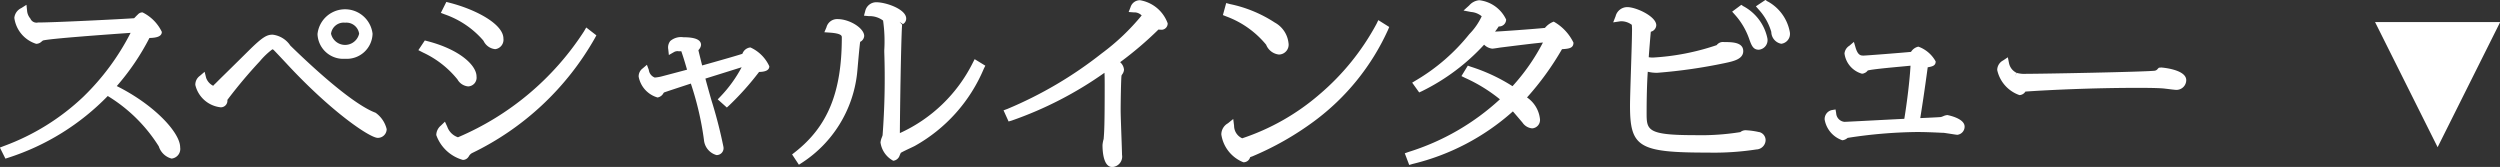
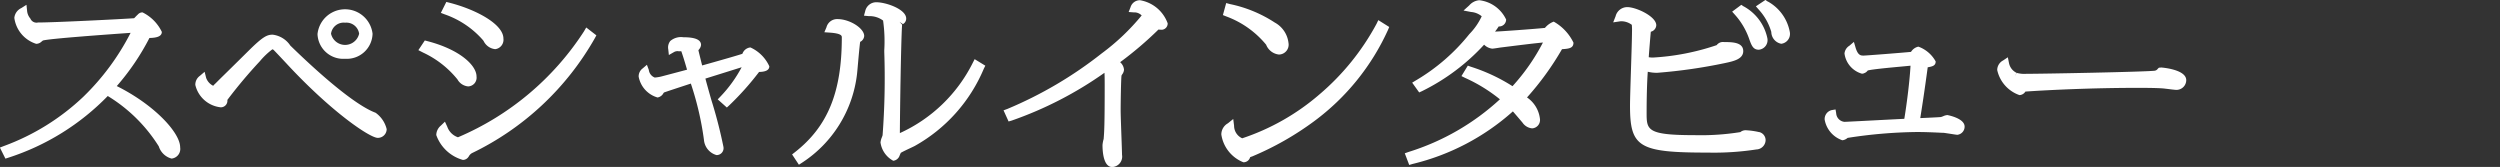
<svg xmlns="http://www.w3.org/2000/svg" id="グループ_24" data-name="グループ 24" width="163.813" height="10.938" viewBox="0 0 163.813 10.938">
  <rect x="0" y="0" width="163.813" height="10.938" fill="#333333" stroke="none" />
  <defs>
    <style>
      .cls-1 {
        fill: #fff;
        fill-rule: evenodd;
      }
    </style>
  </defs>
  <path id="シェイプ_63" data-name="シェイプ 63" class="cls-1" d="M647.027,118.171a15.717,15.717,0,0,0,2.14-3.151c0.439-.011.812-0.084,0.812-0.4a2.75,2.75,0,0,0-1.264-1.277,0.393,0.393,0,0,0-.306.137c-0.028.024-.1,0.094-0.166,0.165l-0.079.08c-0.9.063-5.238,0.28-6.3,0.28a0.434,0.434,0,0,1-.5-0.26,0.887,0.887,0,0,1-.213-0.5l-0.042-.4-0.341.217a0.792,0.792,0,0,0-.454.641,2.071,2.071,0,0,0,1.433,1.7,0.516,0.516,0,0,0,.342-0.138,1.081,1.081,0,0,1,.1-0.08c0.44-.124,4.145-0.388,5.375-0.476l0.369-.026a15.892,15.892,0,0,1-3.1,4.19,15.113,15.113,0,0,1-5.208,3.228l-0.257.1,0.362,0.725,0.2-.065a15.856,15.856,0,0,0,6.506-4.039,10.193,10.193,0,0,1,3.344,3.3,1.2,1.2,0,0,0,.838.8,0.636,0.636,0,0,0,.562-0.736C651.187,121.232,649.494,119.4,647.027,118.171Zm16.958,1.748c-1.109-.41-3.086-1.968-5.585-4.4a1.623,1.623,0,0,0-1.158-.716c-0.384,0-.666.152-1.58,1.056-0.84.832-1.258,1.241-1.541,1.519-0.248.243-.394,0.387-0.626,0.62a1.285,1.285,0,0,0-.15.154,0.929,0.929,0,0,1-.462-0.517l-0.1-.4-0.309.264a0.709,0.709,0,0,0-.3.6,1.914,1.914,0,0,0,1.667,1.464,0.433,0.433,0,0,0,.433-0.487,32.045,32.045,0,0,1,2.129-2.533,4.88,4.88,0,0,1,.818-0.78,0.165,0.165,0,0,1,.09.046c0.065,0.061.835,0.879,0.936,0.991,2.92,3.128,5.378,4.764,5.877,4.764a0.576,0.576,0,0,0,.588-0.572A1.852,1.852,0,0,0,663.985,119.919Zm-10.643-1.762h0l0,0.25v-0.25Zm8.645-1.775a1.687,1.687,0,0,0,1.8-1.643,1.815,1.815,0,0,0-3.607.023A1.685,1.685,0,0,0,661.987,116.382Zm0-2.364a0.843,0.843,0,0,1,.92.721,0.944,0.944,0,0,1-1.841,0A0.836,0.836,0,0,1,661.987,114.018Zm15.656,0.564a18.4,18.4,0,0,1-8.26,6.944,1.12,1.12,0,0,1-.7-0.691l-0.153-.332-0.268.259a0.822,0.822,0,0,0-.3.617,2.588,2.588,0,0,0,1.745,1.631,0.441,0.441,0,0,0,.352-0.183l0.037-.051a0.51,0.51,0,0,1,.209-0.214,18.464,18.464,0,0,0,8.048-7.53l0.1-.185-0.665-.515Zm-8.336,3.1,0.044,0.054a0.892,0.892,0,0,0,.7.457,0.574,0.574,0,0,0,.549-0.647c0-.738-1.105-1.772-3.217-2.319l-0.172-.045-0.423.635,0.321,0.164A6.327,6.327,0,0,1,669.307,117.682Zm1.713-2.523,0.043,0.057a0.946,0.946,0,0,0,.764.536,0.621,0.621,0,0,0,.535-0.693c0-.943-1.781-1.9-3.541-2.351l-0.2-.051-0.359.718,0.261,0.1A5.891,5.891,0,0,1,671.02,115.159Zm17.525,0.48a0.621,0.621,0,0,0-.524.417c-0.341.114-1.25,0.372-1.927,0.564l-0.711.2c-0.087-.346-0.21-0.846-0.245-0.995,0.011-.015.023-0.031,0.035-0.049a0.525,0.525,0,0,0,.138-0.3c0-.34-0.38-0.505-1.161-0.505a1.081,1.081,0,0,0-.853.245,0.674,0.674,0,0,0-.135.541l0.041,0.379,0.331-.19a0.459,0.459,0,0,1,.318-0.055,0.908,0.908,0,0,0,.159-0.006,0.333,0.333,0,0,1,.033.082c0.134,0.386.275,0.872,0.35,1.13l-0.919.244-0.717.189a2.54,2.54,0,0,1-.48.082,0.61,0.61,0,0,1-.389-0.5l-0.125-.336-0.273.234a0.646,0.646,0,0,0-.268.542,1.752,1.752,0,0,0,1.238,1.367,0.543,0.543,0,0,0,.388-0.286l0.031-.04c0.191-.07.923-0.31,1.376-0.459l0.387-.127a19.935,19.935,0,0,1,.858,3.685,1.134,1.134,0,0,0,.821,1,0.452,0.452,0,0,0,.457-0.537,30.441,30.441,0,0,0-.81-3.129c-0.152-.541-0.289-1.03-0.373-1.345l1.243-.389,1.133-.355a8.611,8.611,0,0,1-1.388,1.918l-0.181.187,0.6,0.535,0.167-.154a18.622,18.622,0,0,0,1.943-2.177c0.277-.007.672-0.052,0.672-0.371A2.484,2.484,0,0,0,688.545,115.639Zm5.708-1.857a0.72,0.72,0,0,0-.724.538l-0.138.324,0.35,0.024c0.794,0.056.794,0.218,0.794,0.314,0,3.588-.92,5.838-3.076,7.525l-0.182.142,0.446,0.676,0.208-.134a8.033,8.033,0,0,0,3.6-5.805c0.012-.1.033-0.331,0.056-0.6,0.04-.453.111-1.257,0.15-1.512a0.466,0.466,0,0,0,.265-0.385C696,114.379,695.052,113.782,694.253,113.782Zm8.861,2.87a9.92,9.92,0,0,1-4.775,4.6c0.01-1.588.069-5.711,0.14-7.015,0.007-.1.011-0.094,0.008-0.088l-0.165-.186h0l0.217,0.148a0.409,0.409,0,0,0,.215-0.366c0-.605-1.311-1.067-1.966-1.067a0.742,0.742,0,0,0-.719.58l-0.083.3,0.314,0.03a1.481,1.481,0,0,1,.939.289,9.629,9.629,0,0,1,.078,1.945v0.111a50.187,50.187,0,0,1-.11,5.459c-0.006.024-.023,0.071-0.042,0.124a1.169,1.169,0,0,0-.095.349,1.607,1.607,0,0,0,.836,1.2,0.5,0.5,0,0,0,.409-0.32,2.144,2.144,0,0,1,.087-0.2c0.11-.07.455-0.232,0.627-0.313,0.13-.061.238-0.112,0.286-0.138a10.412,10.412,0,0,0,4.524-5.059l0.1-.2-0.7-.428Zm10.963-4.106a0.64,0.64,0,0,0-.623.456l-0.124.315,0.337,0.026a0.672,0.672,0,0,1,.516.2,14.593,14.593,0,0,1-2.613,2.483,26.427,26.427,0,0,1-6.185,3.642l-0.253.093,0.331,0.73,0.208-.061a24.384,24.384,0,0,0,6.074-3.129c0.01,0.152.015,0.388,0.015,0.789,0,2.688-.029,3.068-0.068,3.548a2.051,2.051,0,0,0-.075.395c0,0.434.063,1.443,0.64,1.443a0.686,0.686,0,0,0,.639-0.8c0-.11-0.016-0.572-0.035-1.1-0.025-.707-0.055-1.537-0.055-1.8,0-.495.024-2.139,0.059-2.3,0.008-.016.022-0.037,0.036-0.063a0.591,0.591,0,0,0,.125-0.307,0.73,0.73,0,0,0-.254-0.5,23.434,23.434,0,0,0,2.512-2.14,0.8,0.8,0,0,0,.119.009,0.409,0.409,0,0,0,.484-0.416A2.341,2.341,0,0,0,714.077,112.546Zm8.262,2.915a1.02,1.02,0,0,0,.838.644,0.646,0.646,0,0,0,.627-0.758,1.742,1.742,0,0,0-.9-1.339,8.5,8.5,0,0,0-2.941-1.211l-0.241-.067-0.216.789,0.206,0.083A6.124,6.124,0,0,1,722.339,115.461Zm7.229-1.359a15.986,15.986,0,0,1-3.732,4.612,14.969,14.969,0,0,1-5.065,2.879,0.9,0.9,0,0,1-.532-0.82l-0.056-.445-0.349.282a0.837,0.837,0,0,0-.431.736,2.325,2.325,0,0,0,1.447,1.819,0.448,0.448,0,0,0,.436-0.318l0.009-.017a0.891,0.891,0,0,1,.126-0.047,19.5,19.5,0,0,0,4.06-2.306,15.3,15.3,0,0,0,4.842-5.983l0.082-.195-0.715-.449Zm11.614-.154a1.369,1.369,0,0,0-.574.411c-0.585.064-3.013,0.24-3.27,0.242,0.1-.126.17-0.23,0.24-0.337a0.456,0.456,0,0,0,.487-0.452,2.226,2.226,0,0,0-1.758-1.266,0.984,0.984,0,0,0-.662.34l-0.372.335,0.492,0.095a1.246,1.246,0,0,1,.7.281,4.181,4.181,0,0,1-.811,1.168,12.769,12.769,0,0,1-3.515,3.042l-0.231.14,0.459,0.641,0.188-.086a13.726,13.726,0,0,0,4.067-3.044,0.889,0.889,0,0,0,.534.261c0.056,0,.251-0.029.409-0.054,0.073-.012.136-0.021,0.169-0.025,1.613-.2,2.025-0.252,2.742-0.323a13.322,13.322,0,0,1-1.994,2.861,11.605,11.605,0,0,0-2.735-1.276l-0.192-.071-0.419.686,0.246,0.121a10.334,10.334,0,0,1,2.275,1.4,15.7,15.7,0,0,1-5.993,3.452l-0.24.086,0.29,0.764,0.222-.066a15.2,15.2,0,0,0,6.571-3.444c0.2,0.227.5,0.583,0.631,0.737a0.856,0.856,0,0,0,.632.375,0.549,0.549,0,0,0,.51-0.626,1.965,1.965,0,0,0-.847-1.4,18.689,18.689,0,0,0,2.292-3.162c0.455-.029.752-0.063,0.752-0.429A3.153,3.153,0,0,0,741.182,113.948Zm12.44-1-0.148-.1-0.6.447,0.18,0.2a4.653,4.653,0,0,1,.927,1.56c0.157,0.442.26,0.734,0.638,0.734a0.63,0.63,0,0,0,.562-0.759A3.1,3.1,0,0,0,753.622,112.944Zm1.019,8.239a4.916,4.916,0,0,0-.836-0.12,0.535,0.535,0,0,0-.392.12,16.366,16.366,0,0,1-3,.2c-3.143,0-3.143-.344-3.143-1.484,0-.861.023-1.954,0.076-2.671a2.49,2.49,0,0,0,.623.069,34.4,34.4,0,0,0,4.42-.635c0.568-.12,1.212-0.257,1.212-0.785,0-.593-0.753-0.593-1.251-0.593a0.509,0.509,0,0,0-.488.2,15.716,15.716,0,0,1-4.153.813,1.513,1.513,0,0,1-.3-0.021c0.033-.468.1-1.3,0.136-1.67a0.462,0.462,0,0,0,.358-0.423c0-.581-1.318-1.19-1.9-1.19a0.79,0.79,0,0,0-.766.6l-0.158.4,0.428-.064a0.621,0.621,0,0,1,.119-0.009,1.148,1.148,0,0,1,.674.234,3.531,3.531,0,0,1,.012.455c0,0.38-.033,1.4-0.065,2.41s-0.065,2.046-.065,2.429c0,2.733.573,3.078,5.112,3.078a18.34,18.34,0,0,0,3.166-.206,0.627,0.627,0,0,0,.607-0.607A0.546,0.546,0,0,0,754.641,121.183Zm0.554-8.56-0.139-.1-0.627.419,0.189,0.215a3.7,3.7,0,0,1,.822,1.463,0.8,0.8,0,0,0,.653.775,0.652,0.652,0,0,0,.562-0.758A2.87,2.87,0,0,0,755.2,112.623Zm11.766,7.445a0.794,0.794,0,0,0-.266.078c-0.053.019-.107,0.04-0.137,0.049-0.1.012-.635,0.039-1.357,0.071l0.04-.255c0.105-.666.218-1.382,0.448-3.074,0.347-.058.521-0.122,0.521-0.385a2.109,2.109,0,0,0-1.134-.969,0.758,0.758,0,0,0-.482.344c-0.521.052-2.935,0.242-3.107,0.242s-0.371,0-.526-0.527l-0.109-.37-0.293.25a0.673,0.673,0,0,0-.323.51,1.588,1.588,0,0,0,1.135,1.322,0.291,0.291,0,0,0,.152-0.031,0.468,0.468,0,0,0,.213-0.148c0.016-.014.021-0.022,0.016-0.027,0.281-.081,1.436-0.187,2.2-0.258,0.231-.022.442-0.041,0.61-0.058-0.048.887-.211,2.285-0.406,3.48l-1.318.067c-1.06.056-2.51,0.131-2.6,0.132a0.6,0.6,0,0,1-.547-0.566l-0.042-.246-0.246.042a0.6,0.6,0,0,0-.467.621,1.743,1.743,0,0,0,1.16,1.356,0.616,0.616,0,0,0,.313-0.131l0.032-.025a31.491,31.491,0,0,1,4.53-.385c0.588,0,1.188.028,1.632,0.05l0.091,0c0.079,0.005.349,0.048,0.57,0.082,0.185,0.03.341,0.051,0.359,0.051a0.536,0.536,0,0,0,.484-0.537C768.108,120.269,766.973,120.068,766.961,120.068Zm14.014-3.115-0.138.011-0.071.067a0.3,0.3,0,0,1-.232.133c-0.767.076-7.247,0.2-8.386,0.2a1.858,1.858,0,0,1-.631-0.063l-0.111.224,0.1-.228a0.906,0.906,0,0,1-.493-0.645l-0.074-.372-0.317.212a0.711,0.711,0,0,0-.379.624,2.245,2.245,0,0,0,1.459,1.643,0.488,0.488,0,0,0,.388-0.231c1.4-.1,4.387-0.244,7.283-0.244,0.478,0,1.365,0,1.8.043l0.228,0.027c0.216,0.028.494,0.062,0.575,0.062a0.64,0.64,0,0,0,.653-0.636C782.629,117.066,780.991,116.953,780.975,116.953Z" transform="translate(-639.375 -112.531)" />
-   <path id="パス_のコピー_3" data-name="パス のコピー 3" class="cls-1" d="M799.1,122.176l4.1-8.2H795Z" transform="translate(-639.375 -112.531)" />
</svg>